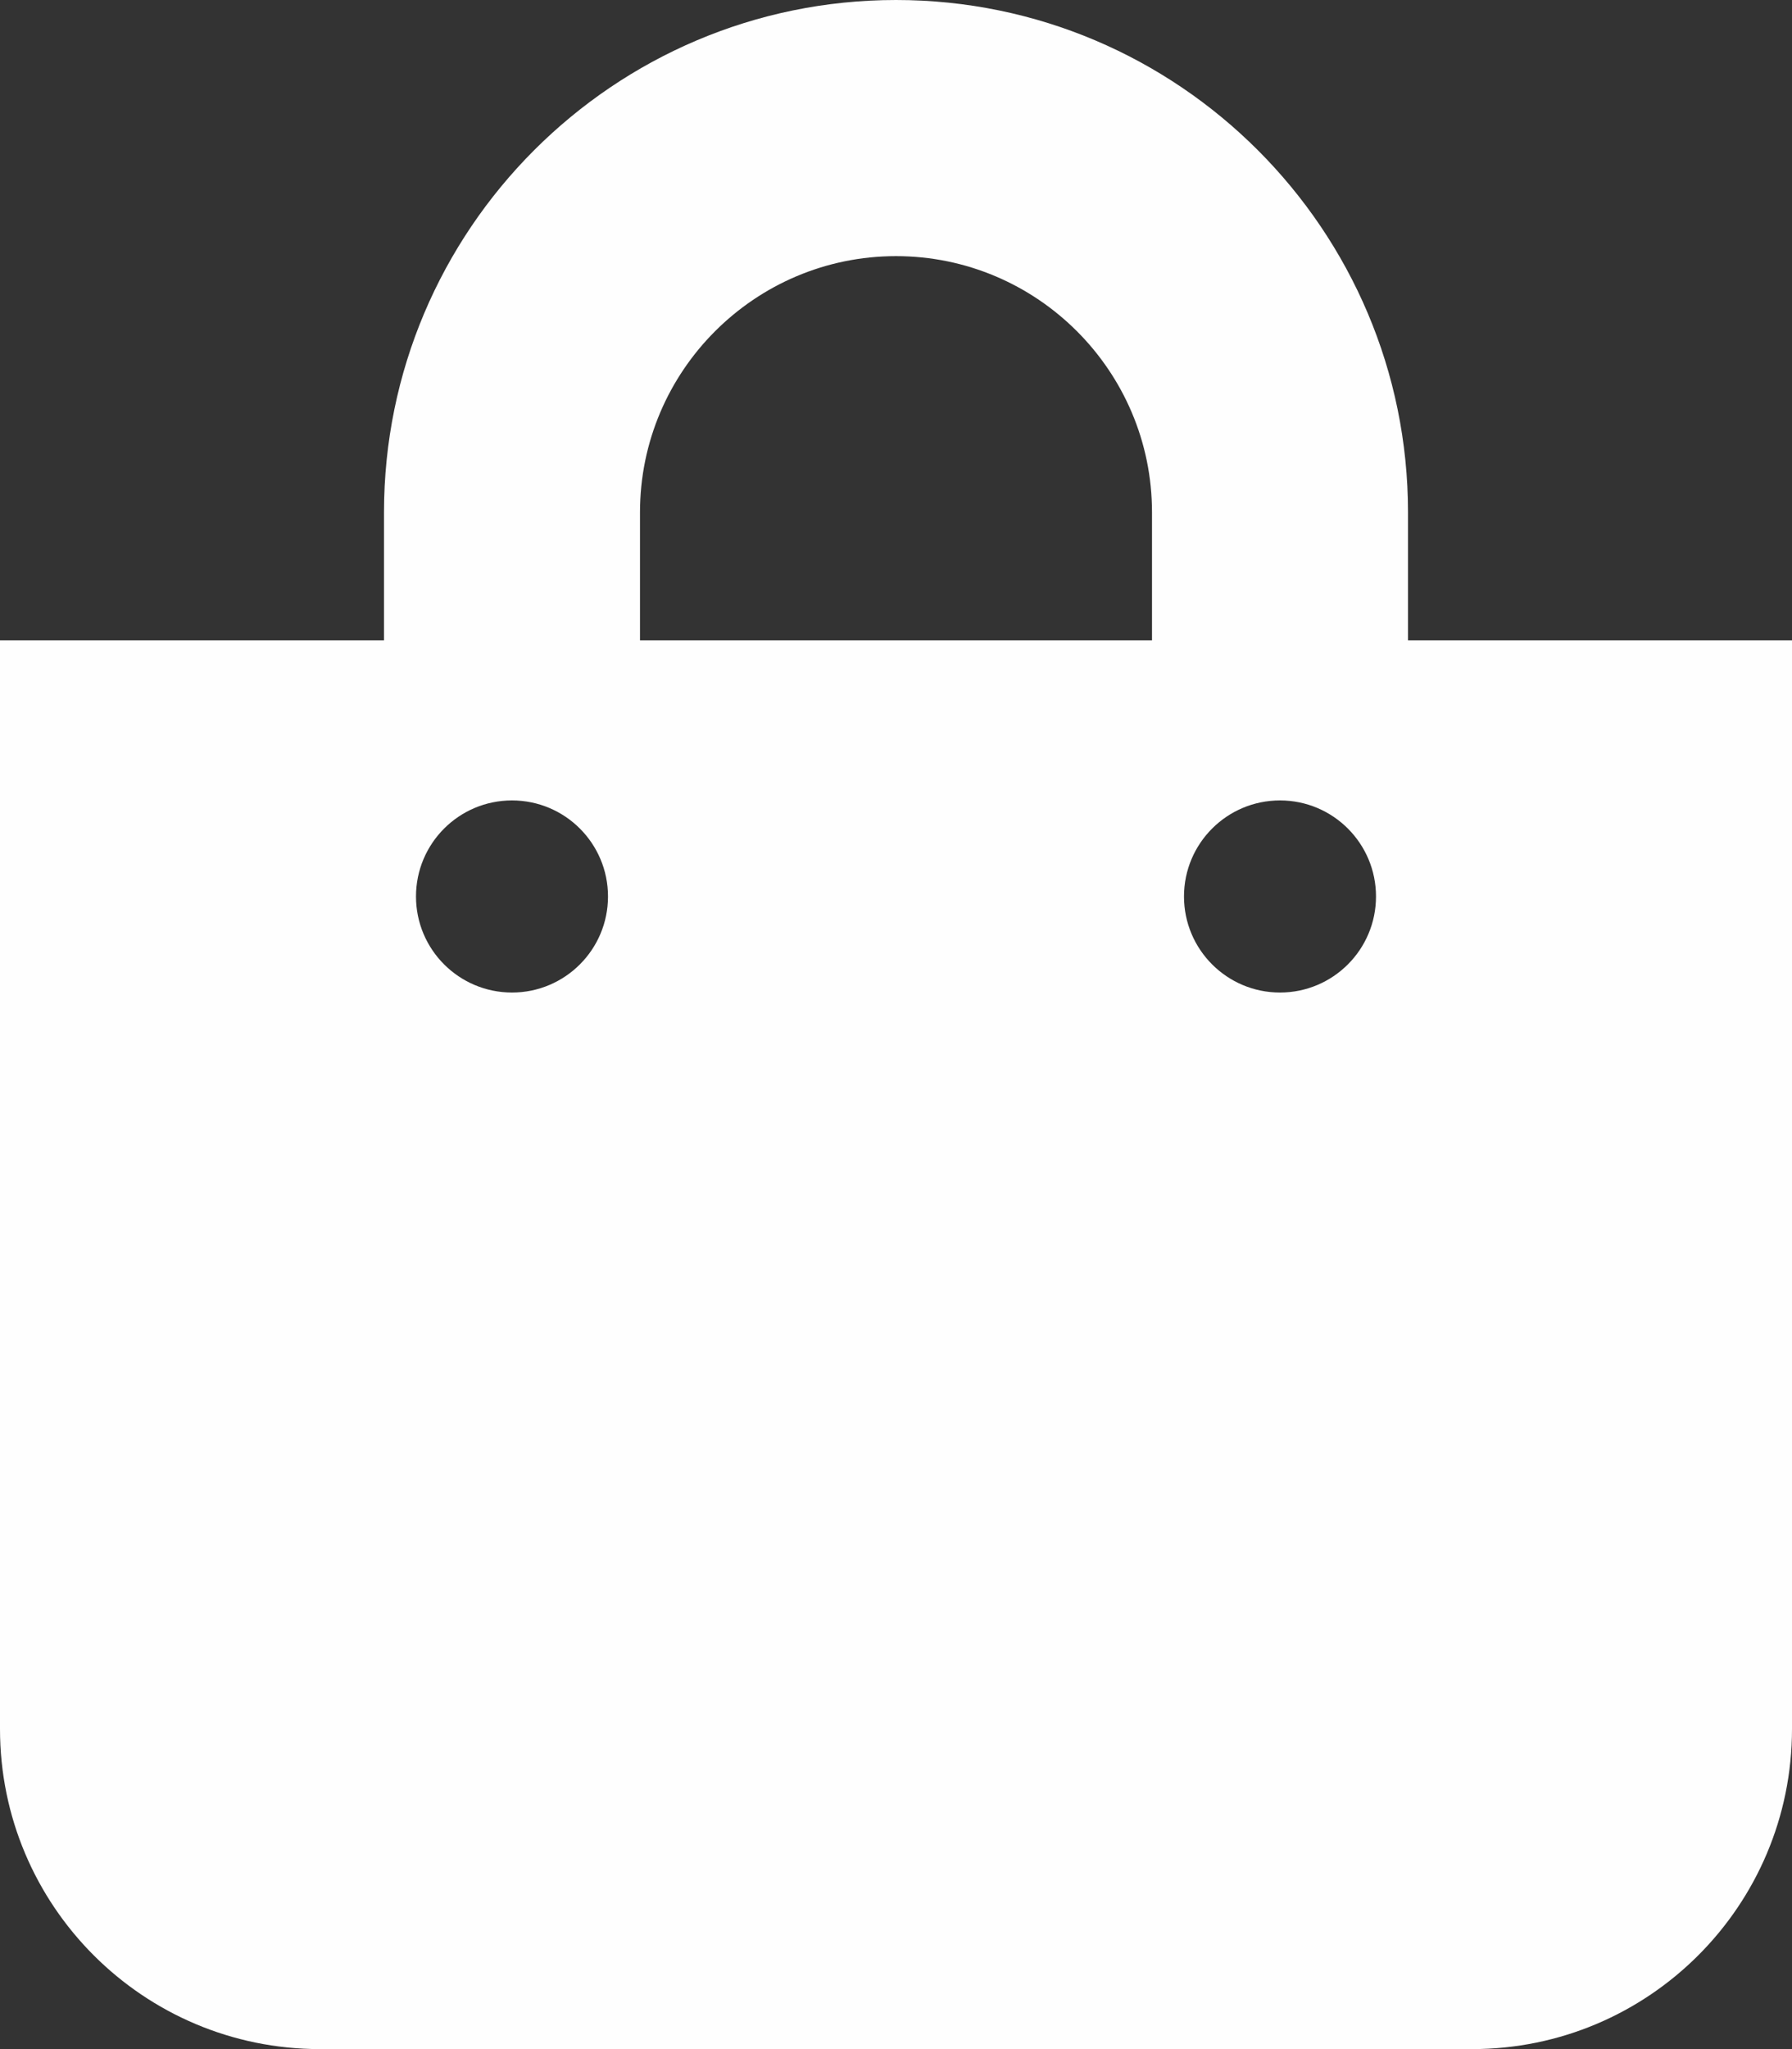
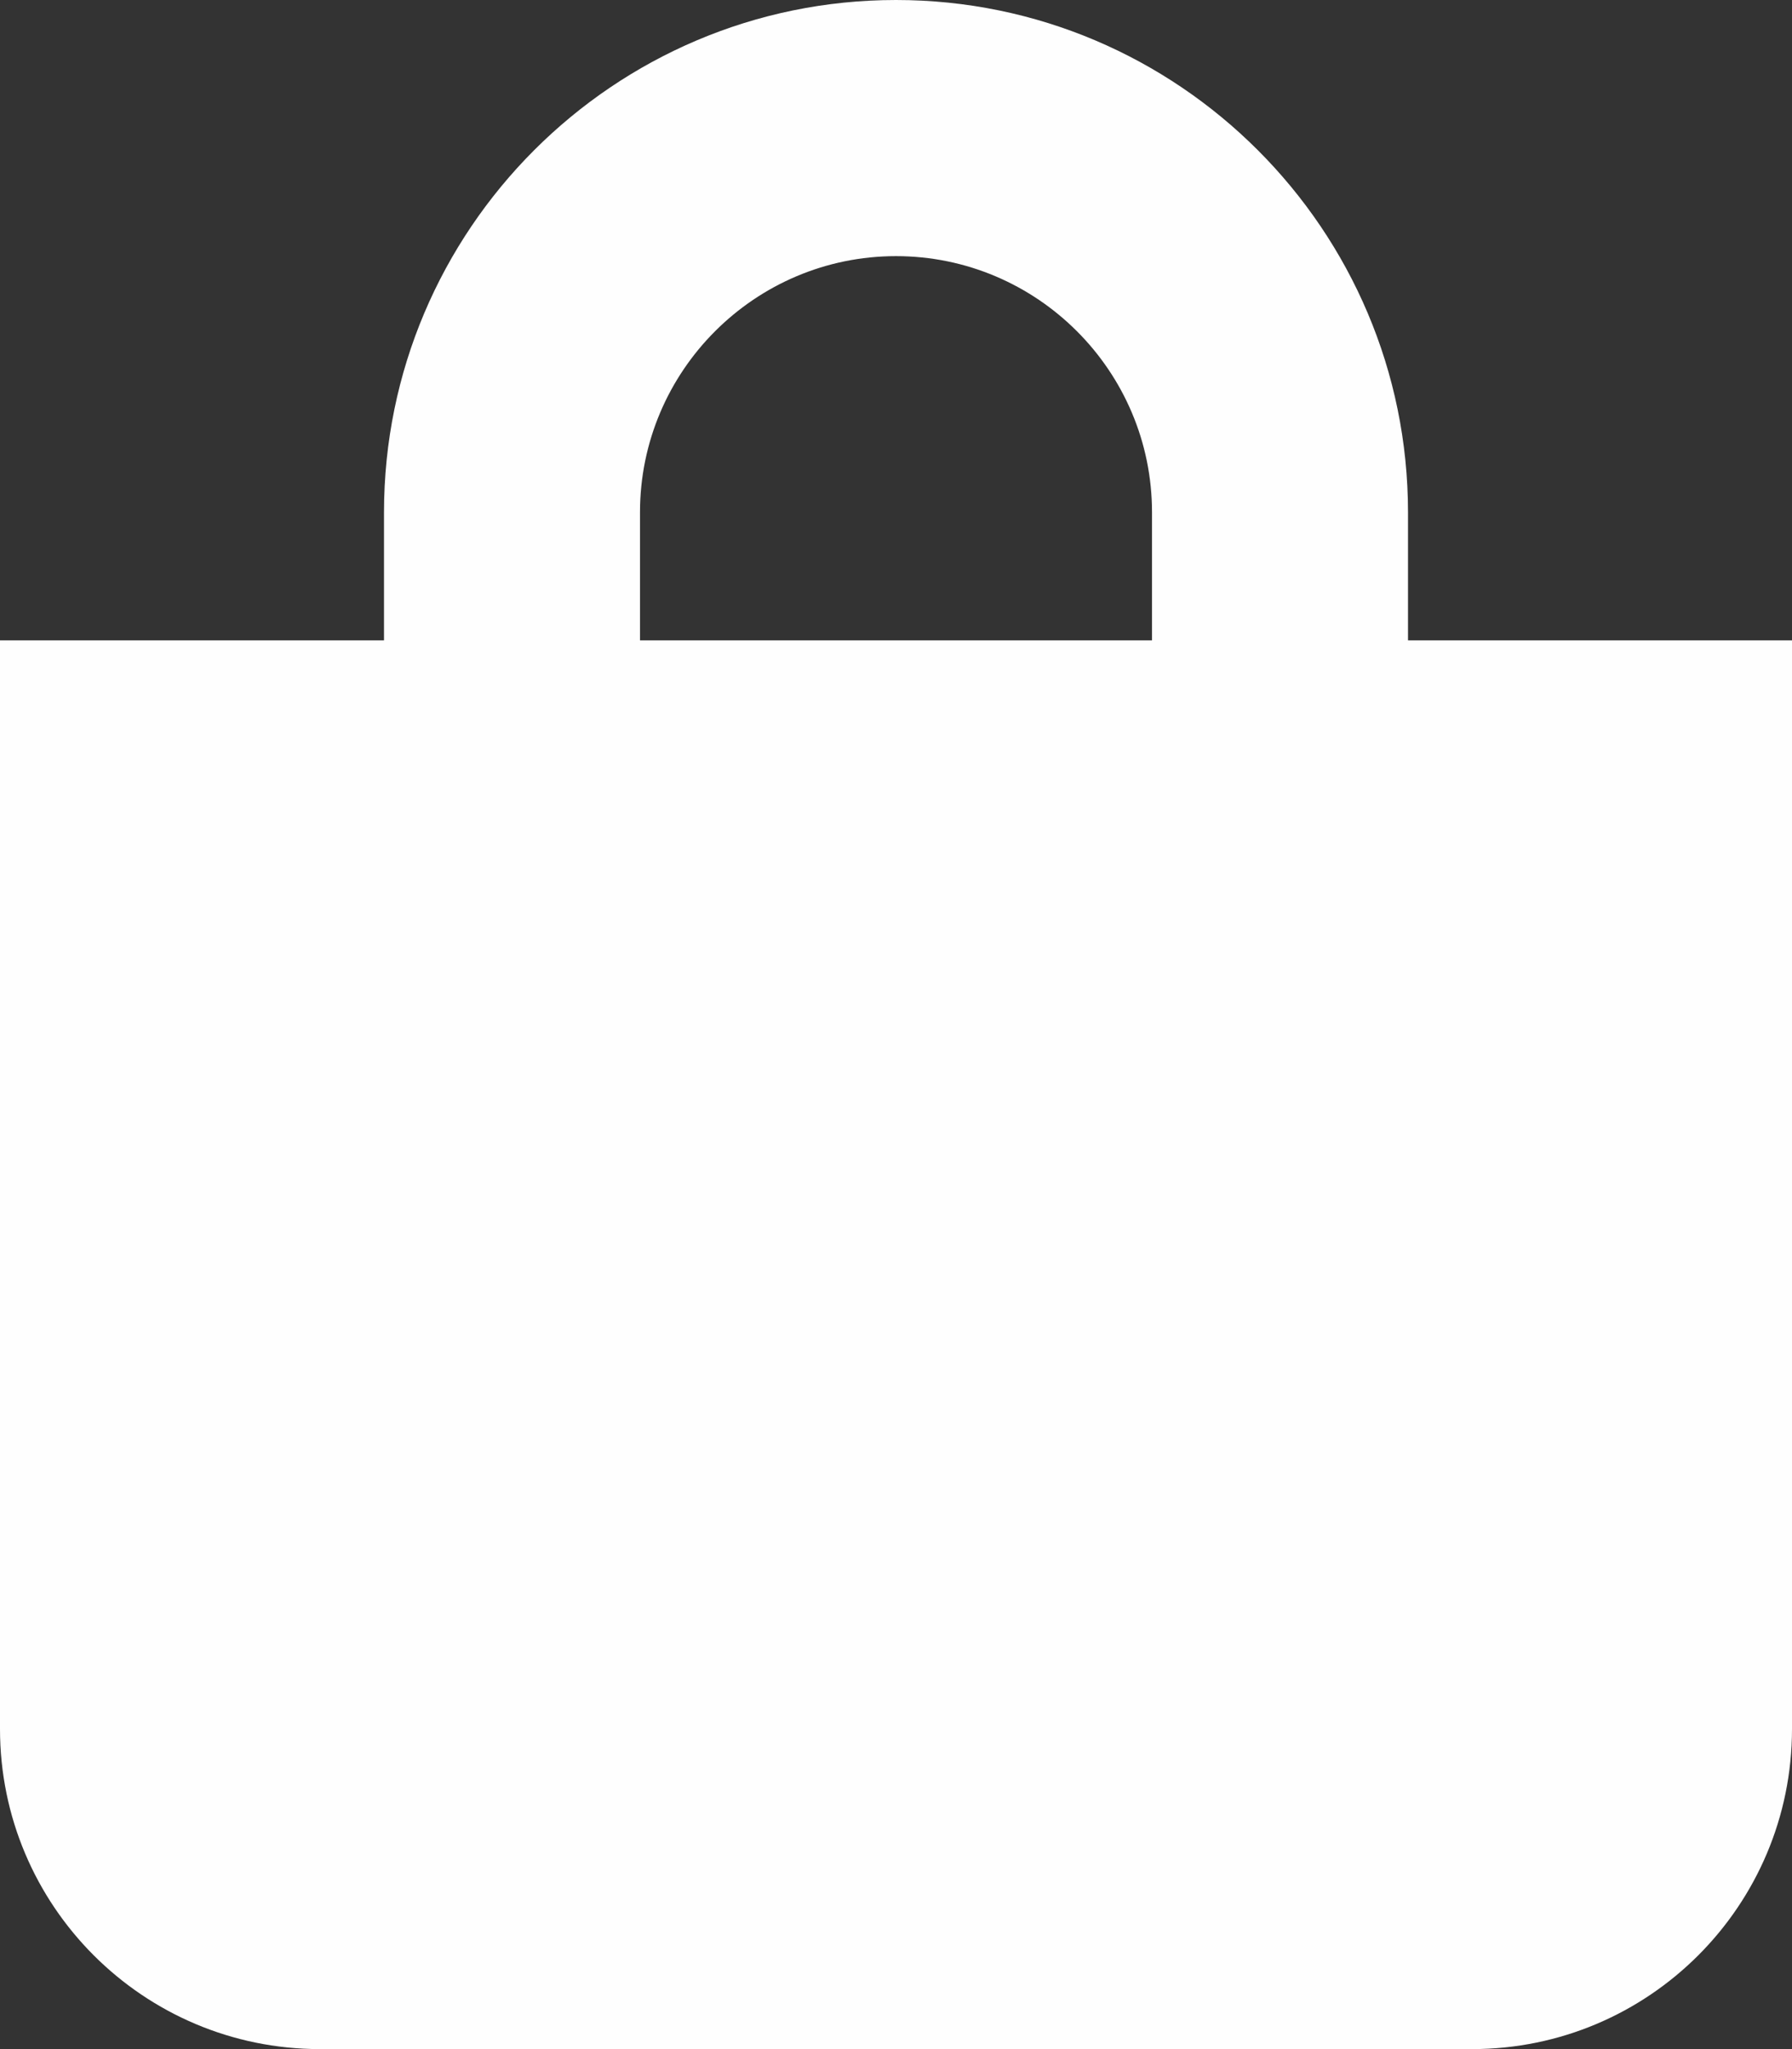
<svg xmlns="http://www.w3.org/2000/svg" xml:space="preserve" width="210mm" height="240mm" version="1.1" style="shape-rendering:geometricPrecision; text-rendering:geometricPrecision; image-rendering:optimizeQuality; fill-rule:evenodd; clip-rule:evenodd" viewBox="0 0 21000 24000">
  <rect x="0" y="0" width="21000" height="24000" fill="#333333" stroke="none" />
  <defs>
    <style type="text/css">
   
    .fil0 {fill:#FEFEFE}
   
  </style>
  </defs>
  <g id="Ebene_x0020_1">
-     <path class="fil0" d="M16500 7500l0 -1500c0,-3308.44 -2691.61,-6000 -6000,-6000 -3308.44,0 -6000,2691.56 -6000,6000l0 1500 -4500 0 0 12750c0,2071.08 1678.92,3750 3750,3750l13500 0c2071.08,0 3750,-1678.92 3750,-3750l0 -12750 -4500 0zm-9000 -1500c0,-1654.22 1345.78,-3000 3000,-3000 1654.22,0 3000,1345.78 3000,3000l0 1500 -6000 0 0 -1500zm7500 5625c-621.33,0 -1125,-503.67 -1125,-1125 0,-621.33 503.67,-1125 1125,-1125 621.33,0 1125,503.67 1125,1125 0,621.33 -503.67,1125 -1125,1125zm-9000 0c-621.33,0 -1125,-503.67 -1125,-1125 0,-621.33 503.67,-1125 1125,-1125 621.33,0 1125,503.67 1125,1125 0,621.33 -503.67,1125 -1125,1125z" />
+     <path class="fil0" d="M16500 7500l0 -1500c0,-3308.44 -2691.61,-6000 -6000,-6000 -3308.44,0 -6000,2691.56 -6000,6000l0 1500 -4500 0 0 12750c0,2071.08 1678.92,3750 3750,3750l13500 0c2071.08,0 3750,-1678.92 3750,-3750l0 -12750 -4500 0zm-9000 -1500c0,-1654.22 1345.78,-3000 3000,-3000 1654.22,0 3000,1345.78 3000,3000l0 1500 -6000 0 0 -1500zm7500 5625c-621.33,0 -1125,-503.67 -1125,-1125 0,-621.33 503.67,-1125 1125,-1125 621.33,0 1125,503.67 1125,1125 0,621.33 -503.67,1125 -1125,1125zc-621.33,0 -1125,-503.67 -1125,-1125 0,-621.33 503.67,-1125 1125,-1125 621.33,0 1125,503.67 1125,1125 0,621.33 -503.67,1125 -1125,1125z" />
  </g>
</svg>